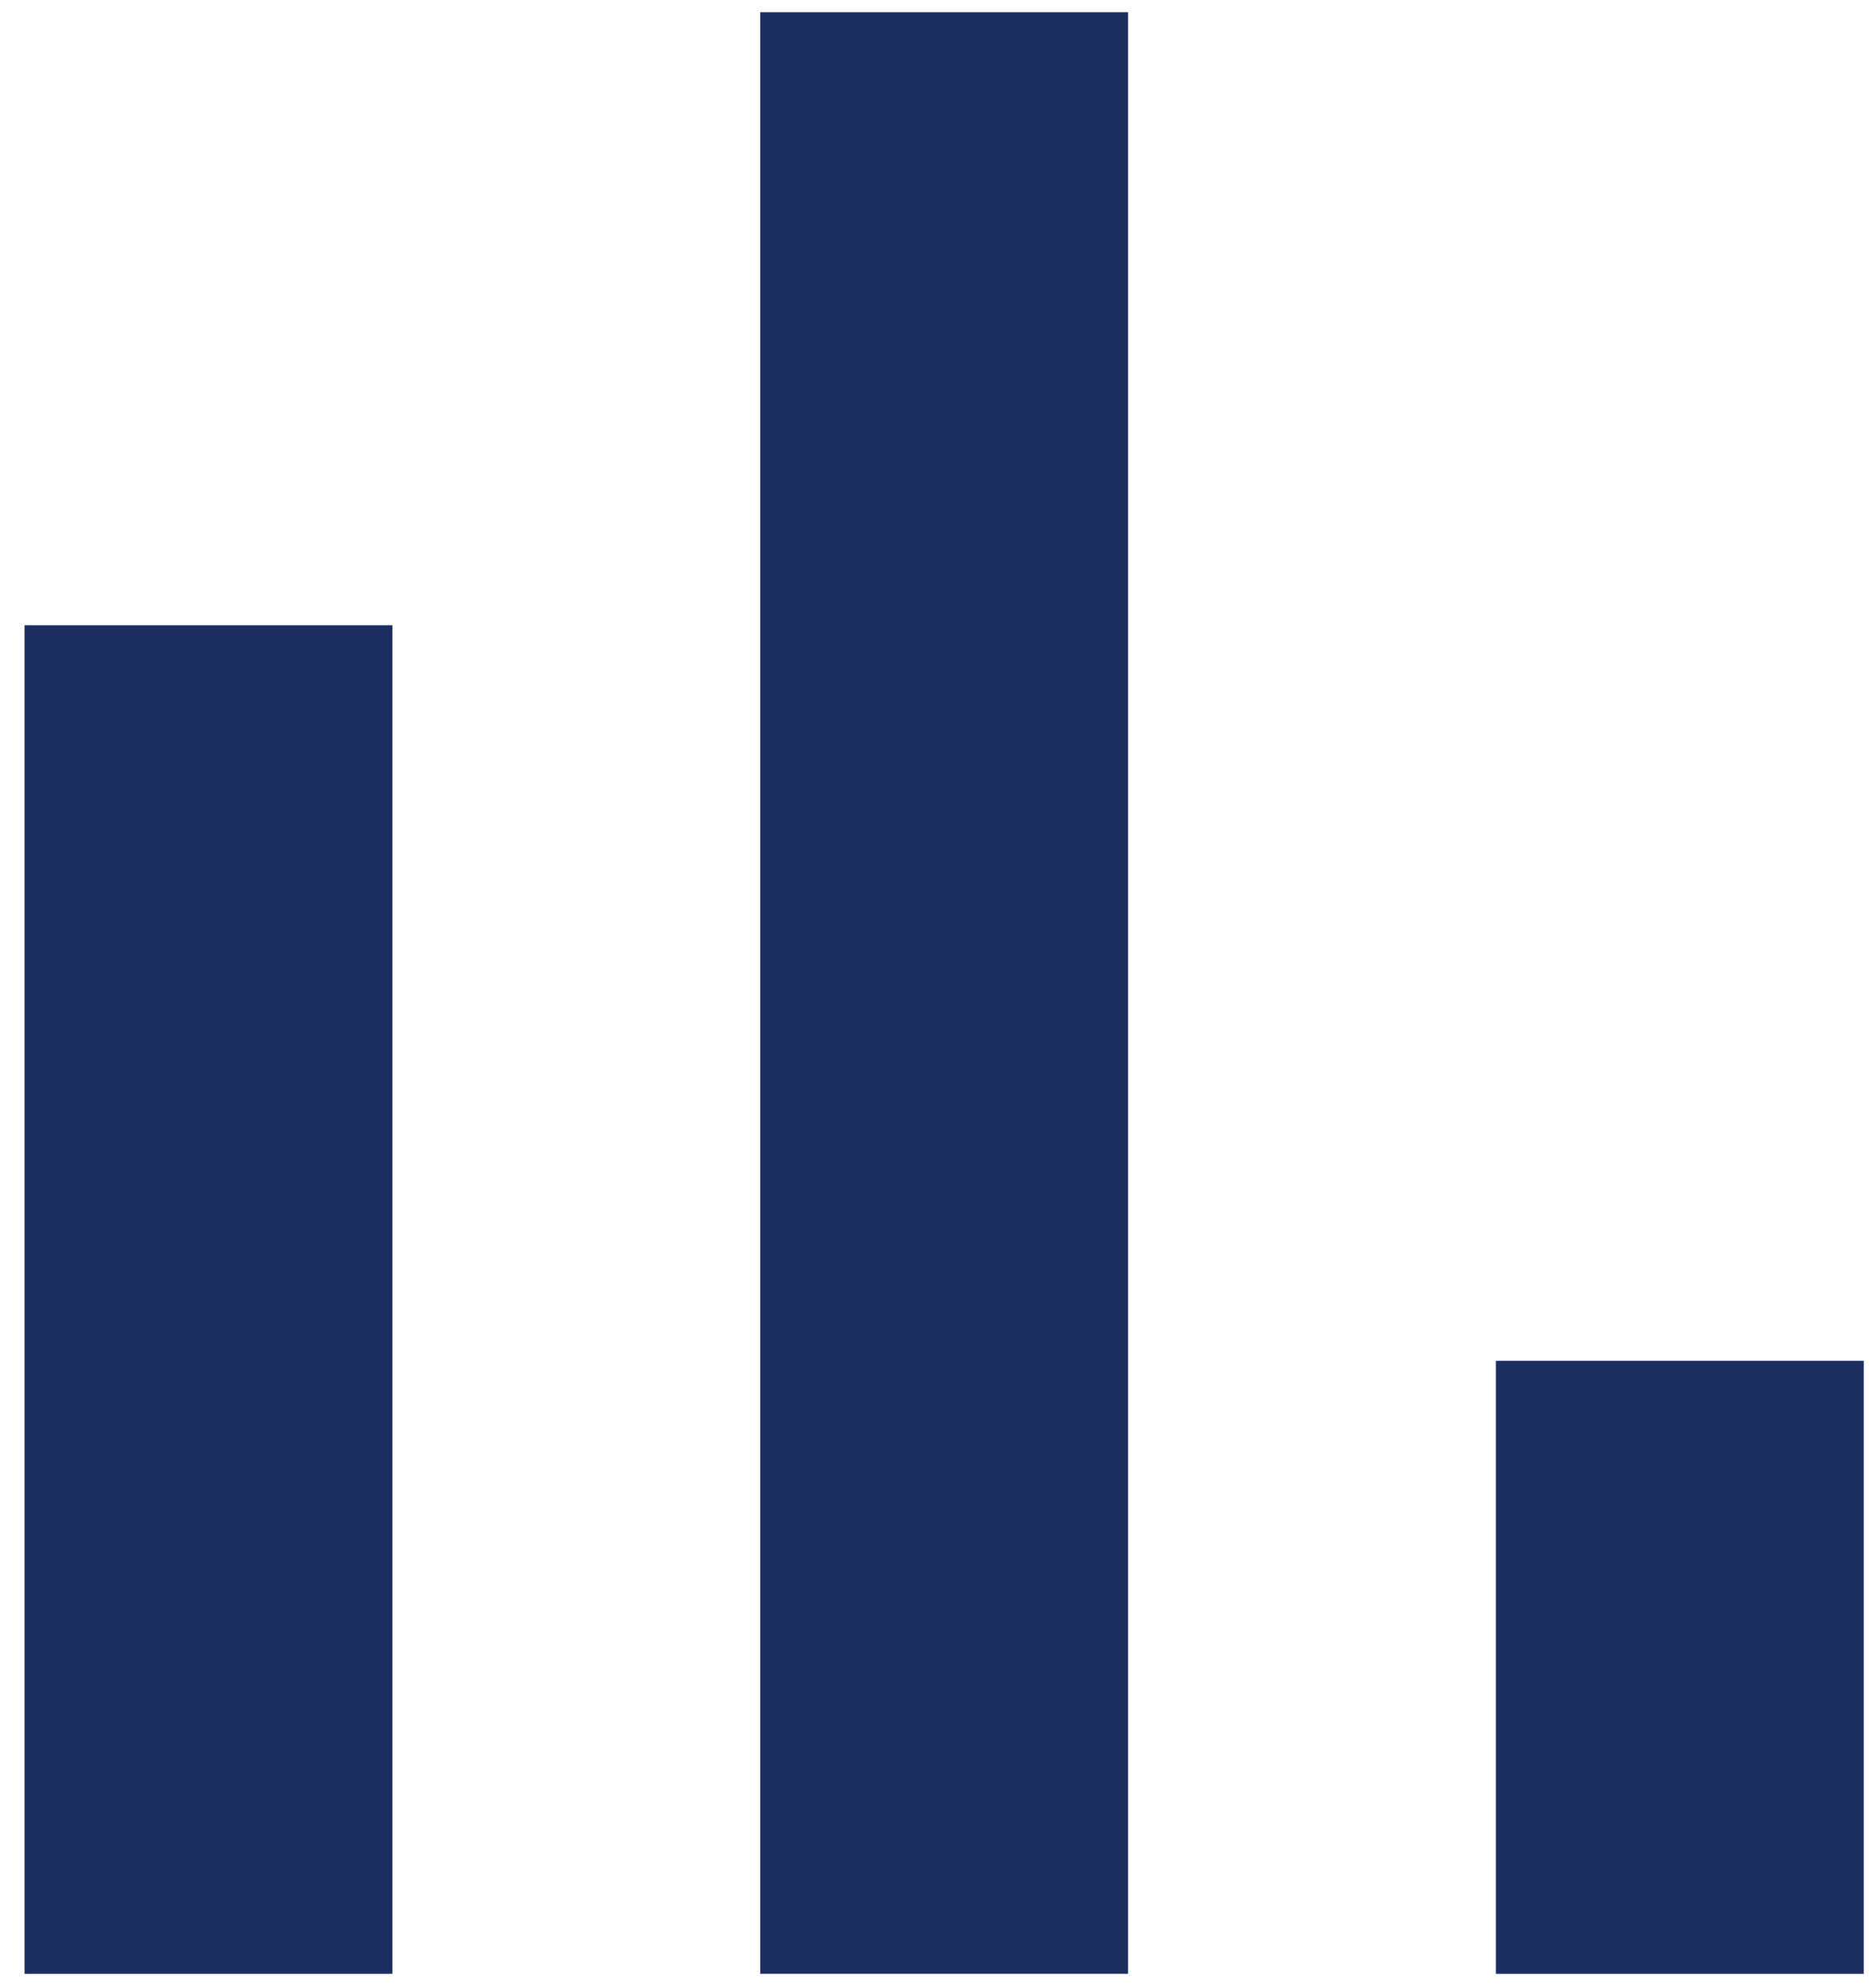
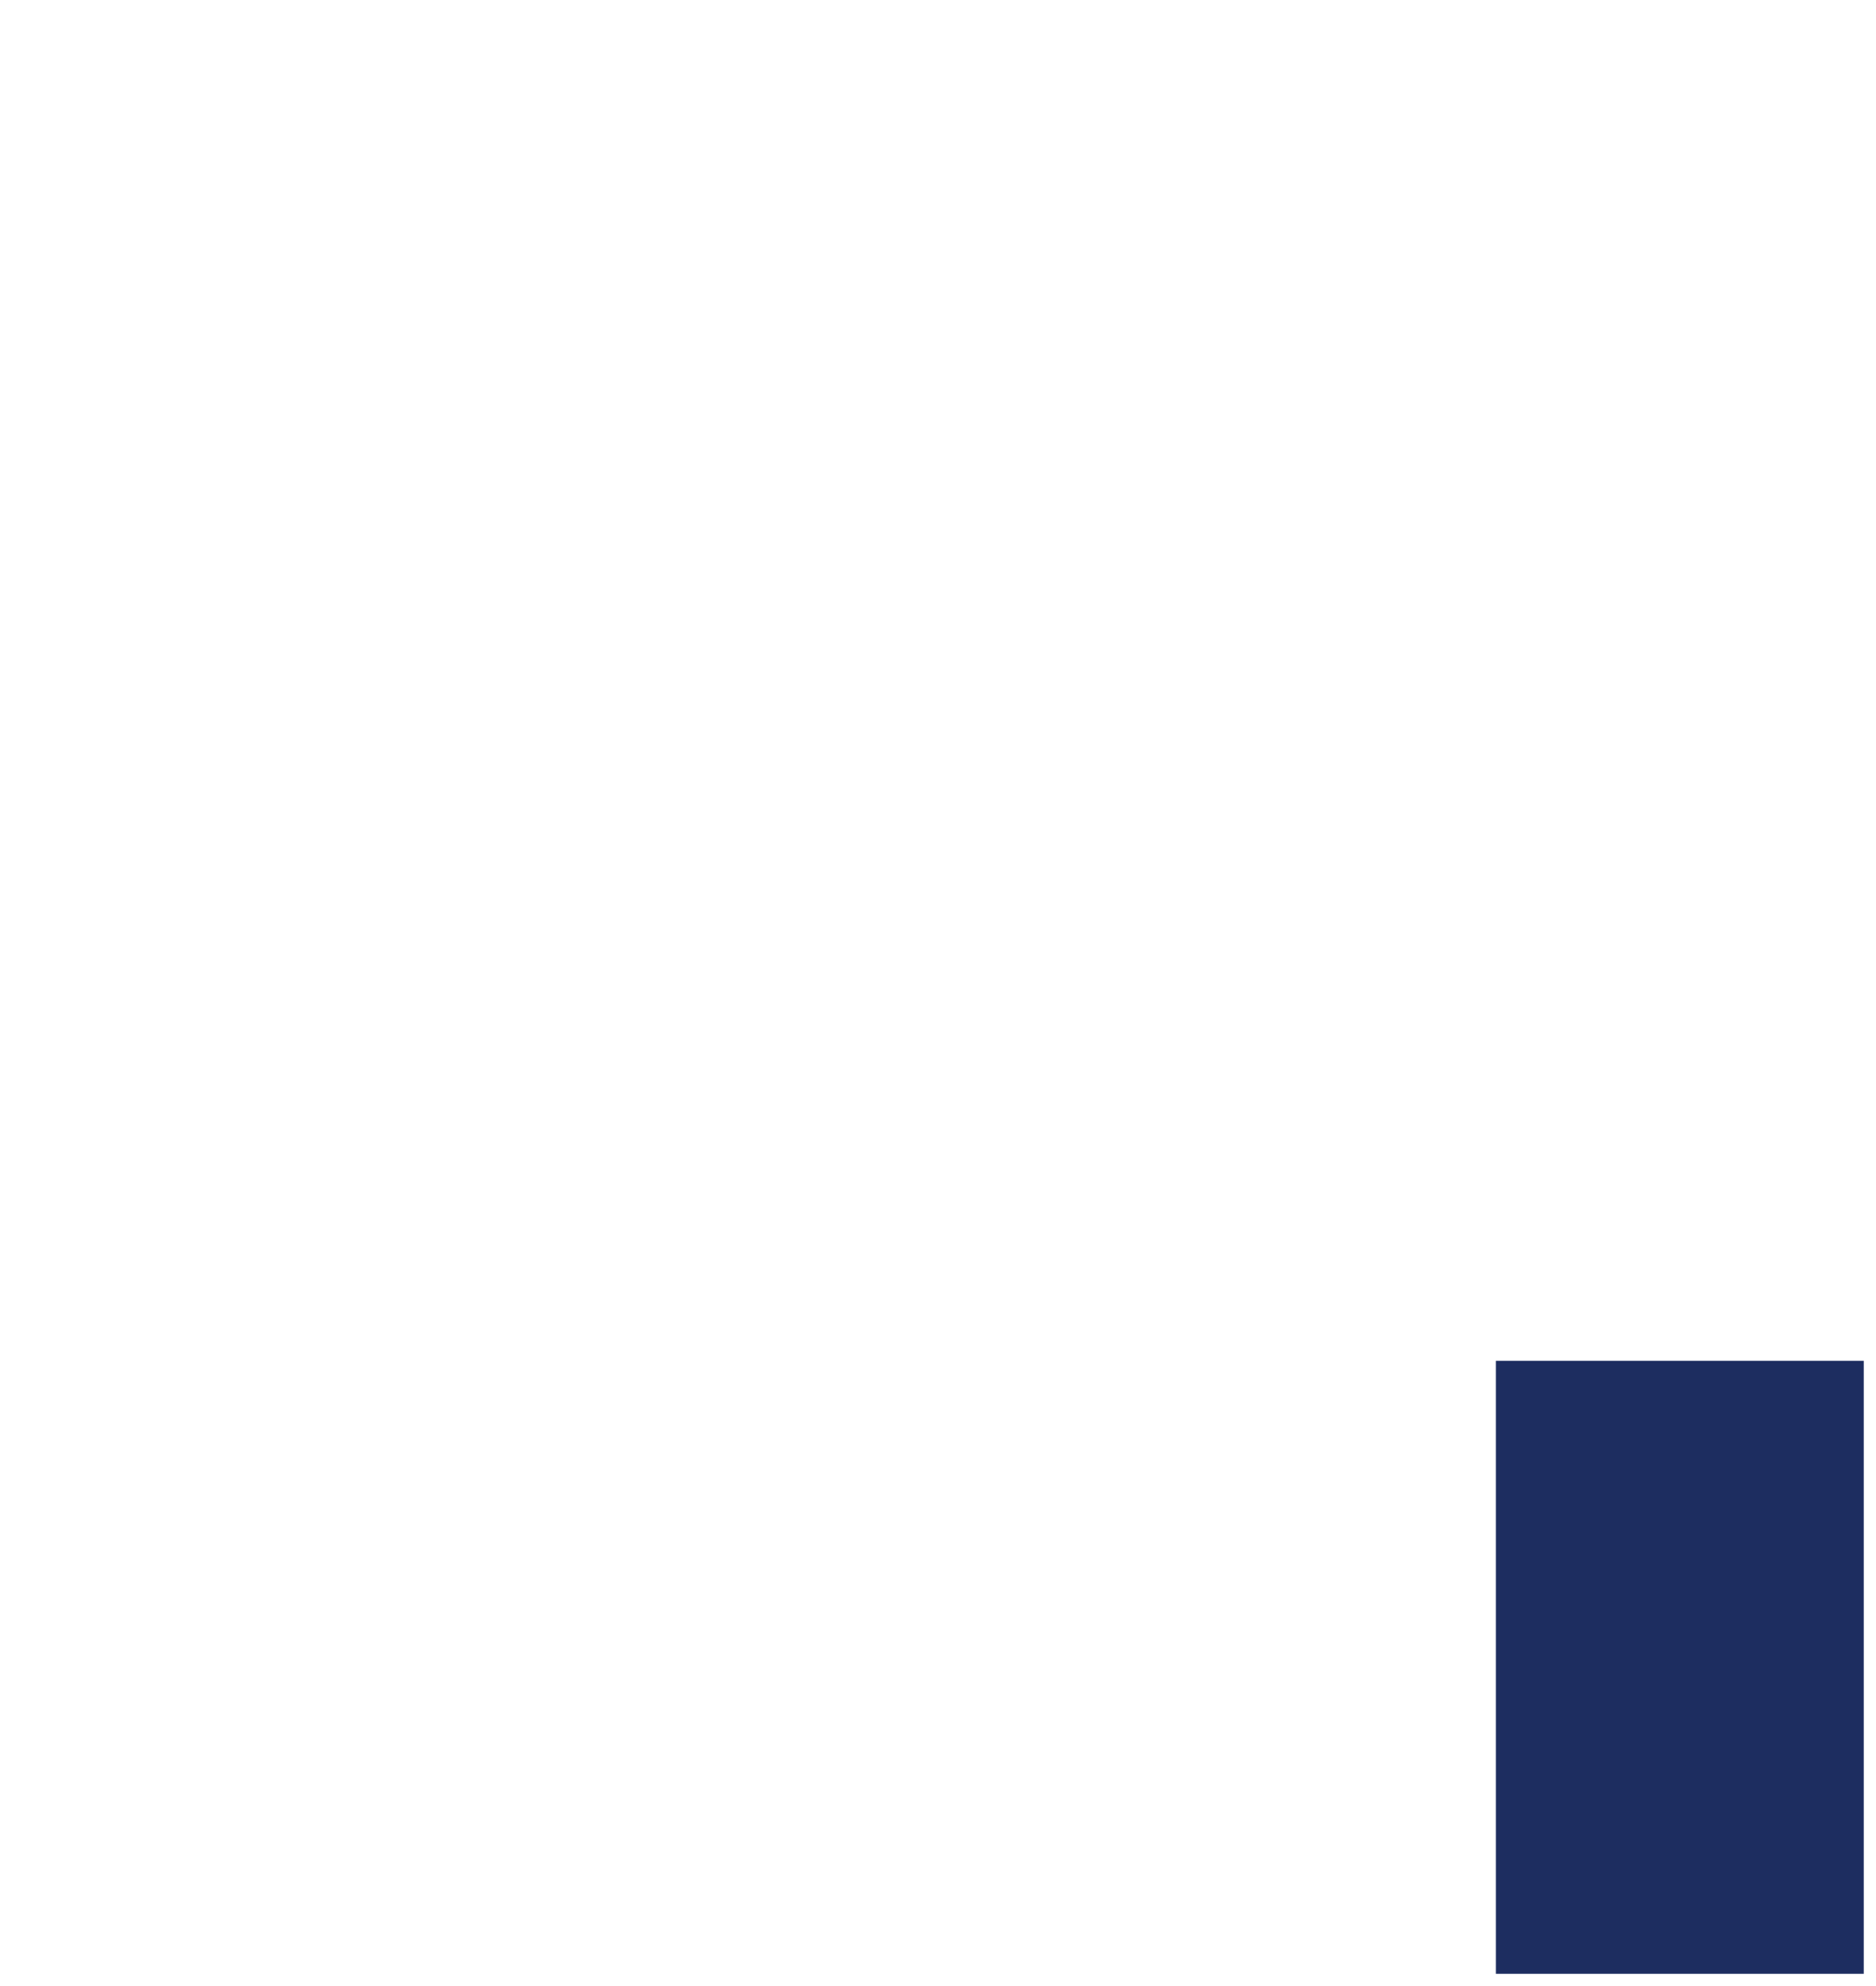
<svg xmlns="http://www.w3.org/2000/svg" width="51px" height="54px" viewBox="0 0 51 54" version="1.1">
  <title>Second Opinion</title>
  <desc>Created with Sketch.</desc>
  <g id="Website" stroke="none" stroke-width="1" fill="none" fill-rule="evenodd">
    <g id="Homepage" transform="translate(-652, -2518)" fill="#1D2D60">
      <g id="Group-26" transform="translate(636, 2505)">
        <g id="Icon/Columns">
          <g id="Group" transform="translate(16.667, 13.333)">
-             <rect id="Rectangle" fill-rule="nonzero" x="0" y="16.667" width="10" height="36.667" />
-             <rect id="Rectangle-Copy" fill-rule="nonzero" x="20" y="0" width="10" height="53.333" />
            <rect id="Rectangle-Copy-2" fill-rule="nonzero" x="40" y="36.667" width="10" height="16.667" />
          </g>
        </g>
      </g>
    </g>
  </g>
</svg>